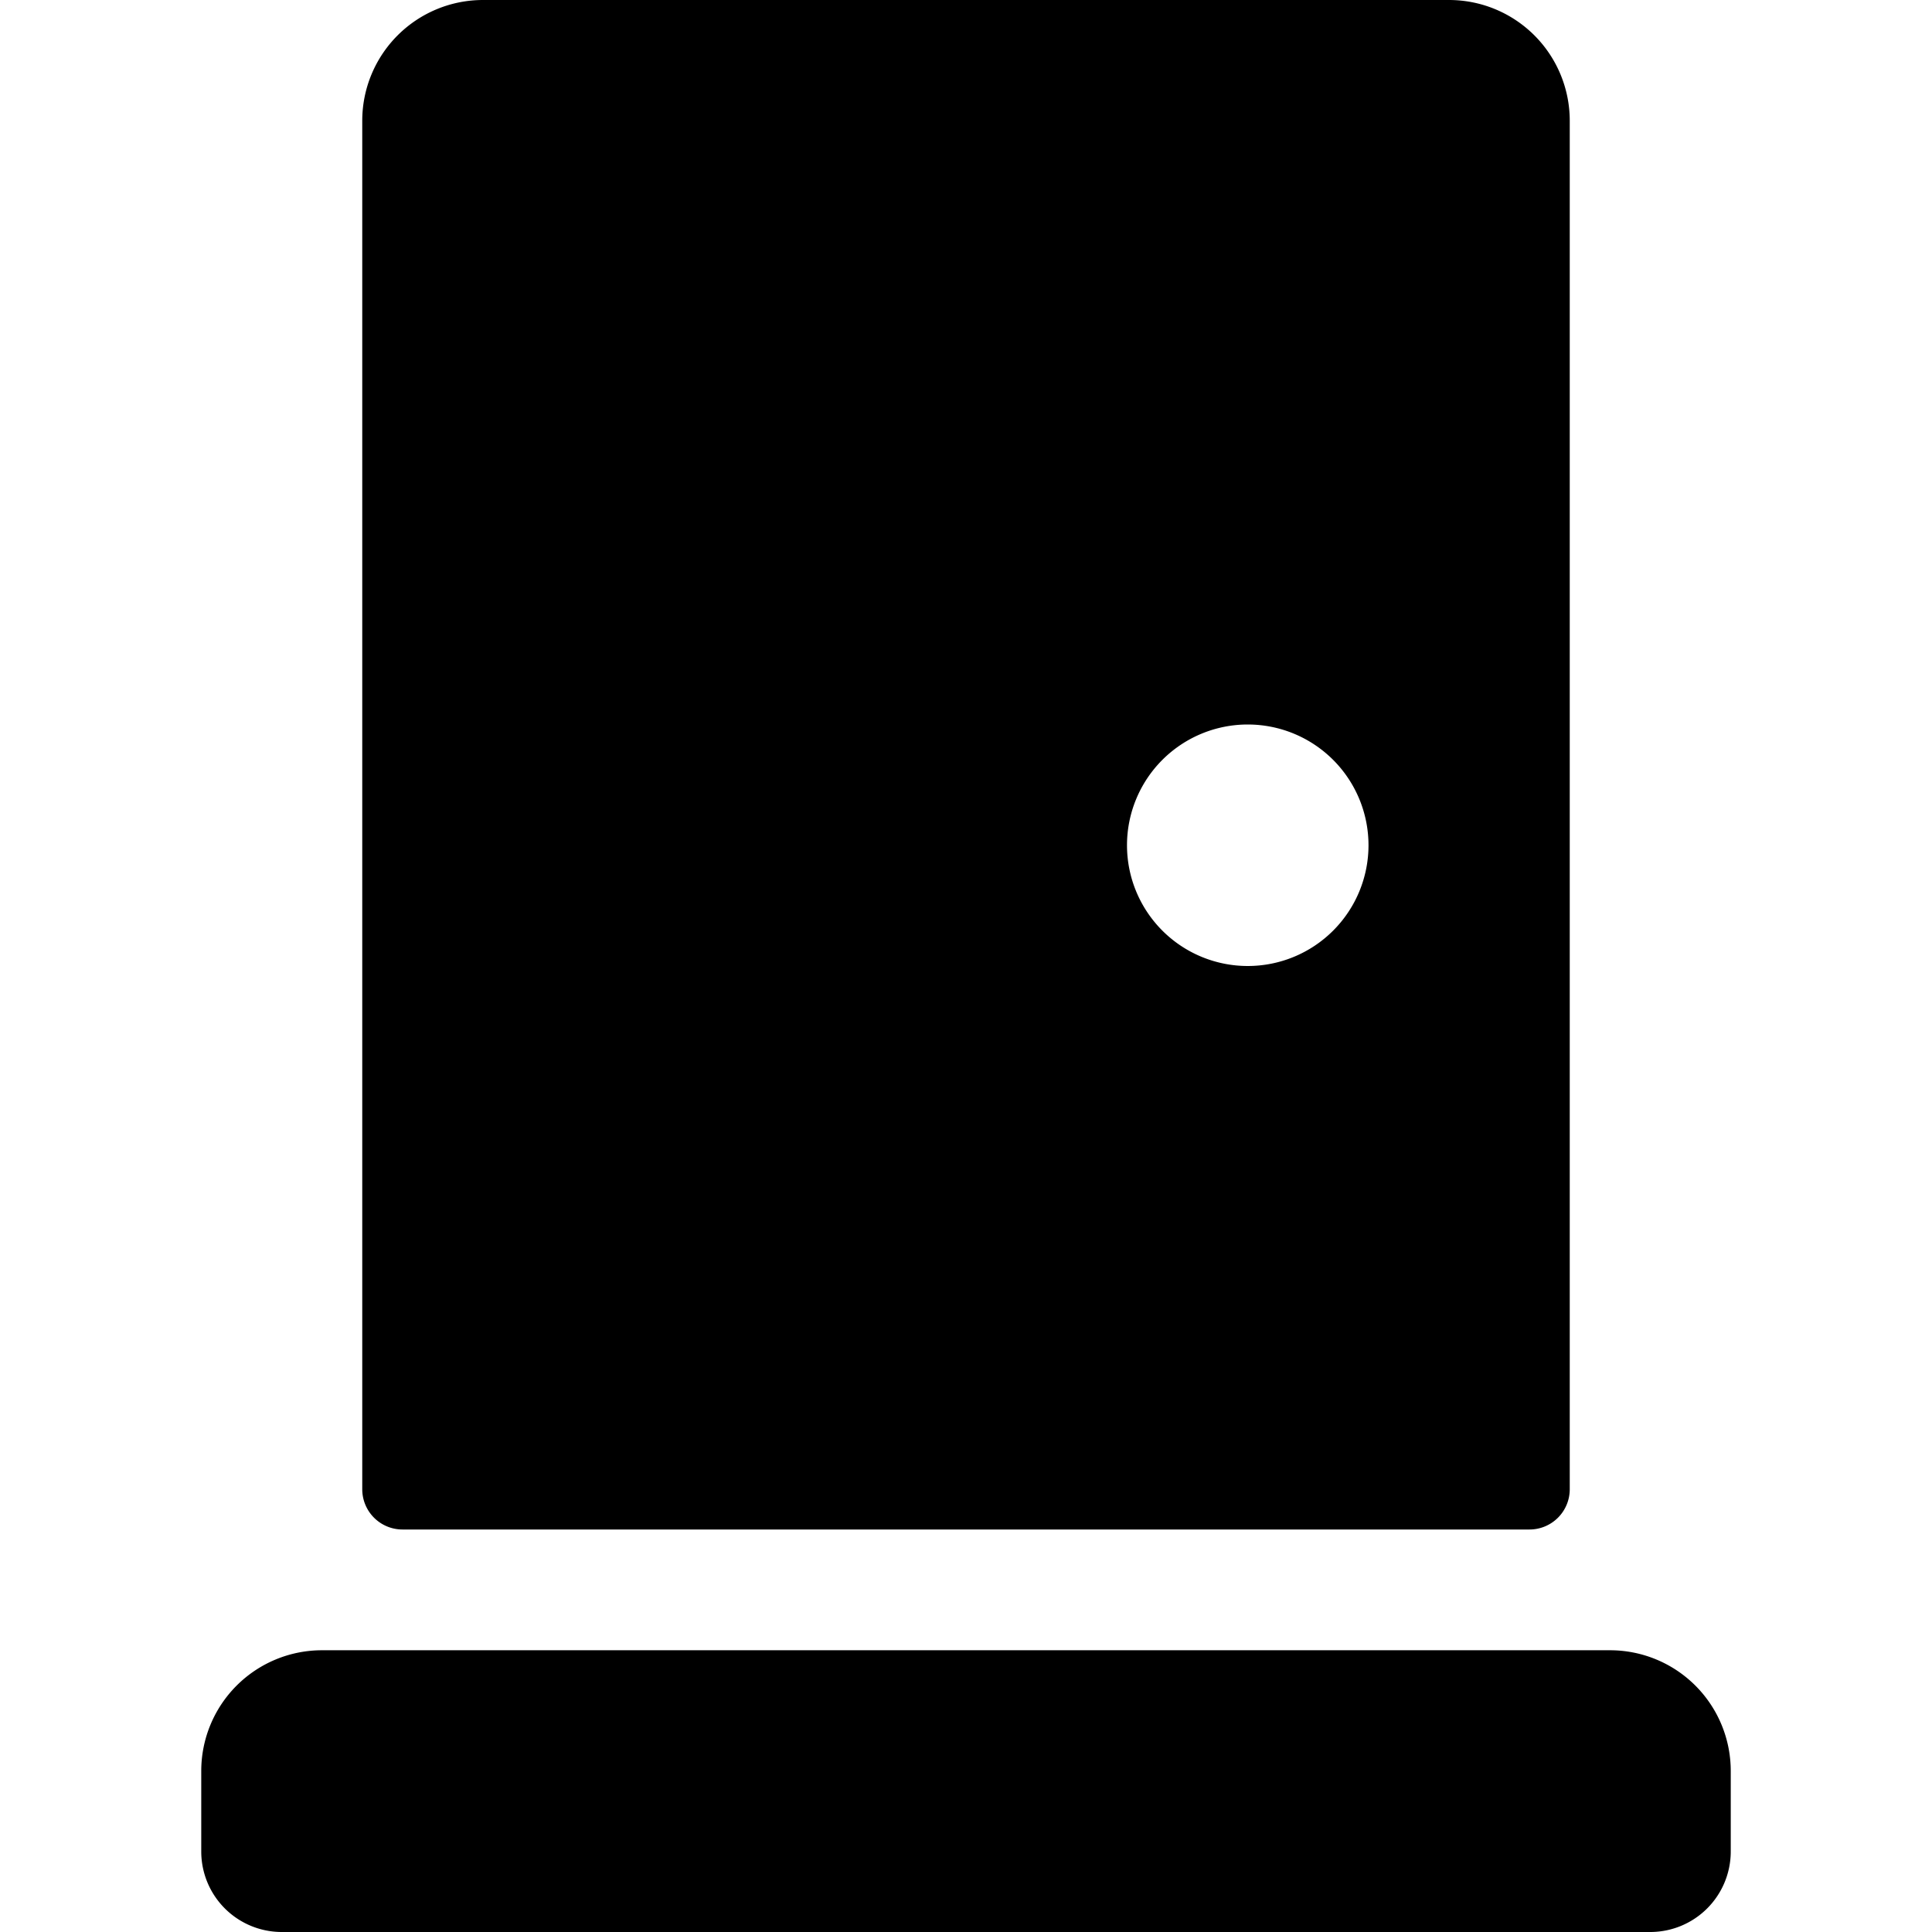
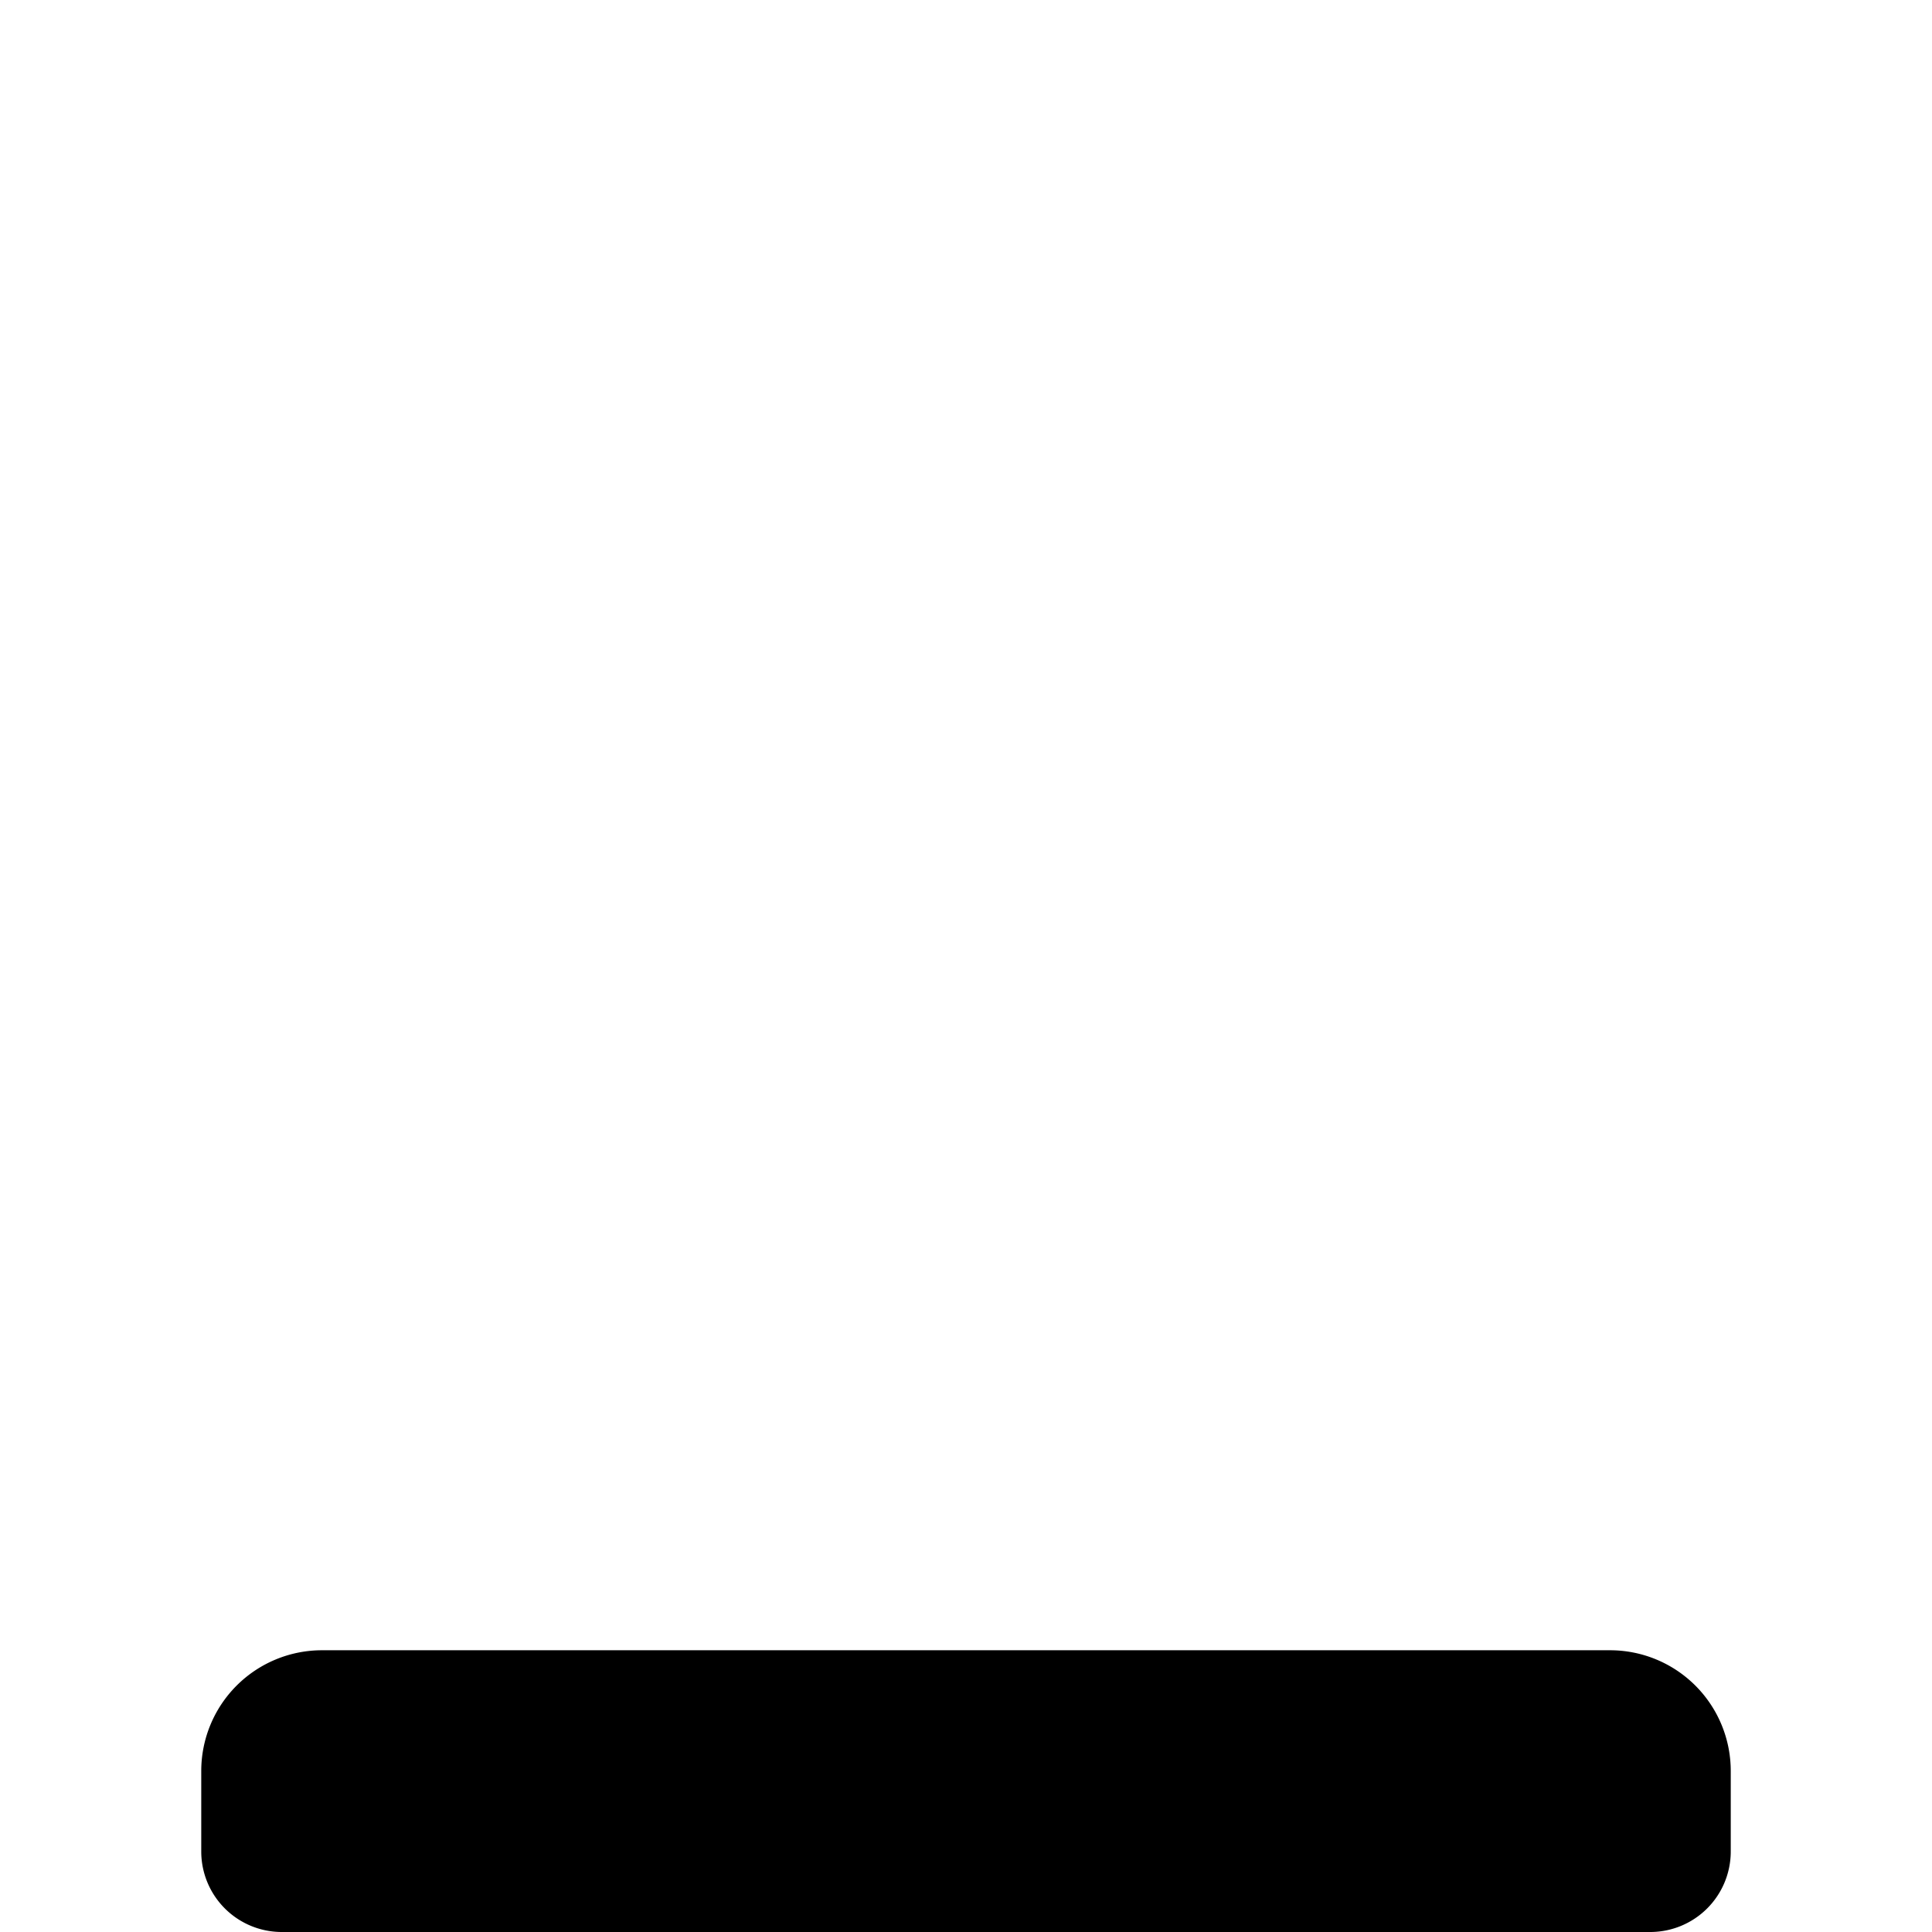
<svg xmlns="http://www.w3.org/2000/svg" viewBox="0 0 24 24">
  <g>
    <path d="M20 20.5H4A1.5 1.5 0 0 0 2.5 22v1a1 1 0 0 0 1 1h17a1 1 0 0 0 1 -1v-1a1.5 1.5 0 0 0 -1.5 -1.5Z" fill="#000000" stroke-width="1" />
-     <path d="M5 19h14a0.5 0.5 0 0 0 0.5 -0.5v-17A1.5 1.5 0 0 0 18 0H6a1.5 1.5 0 0 0 -1.5 1.5v17a0.5 0.5 0 0 0 0.5 0.5ZM15.5 9a1.5 1.5 0 1 1 -1.5 1.5A1.5 1.5 0 0 1 15.5 9Z" fill="#000000" stroke-width="1" />
  </g>
</svg>